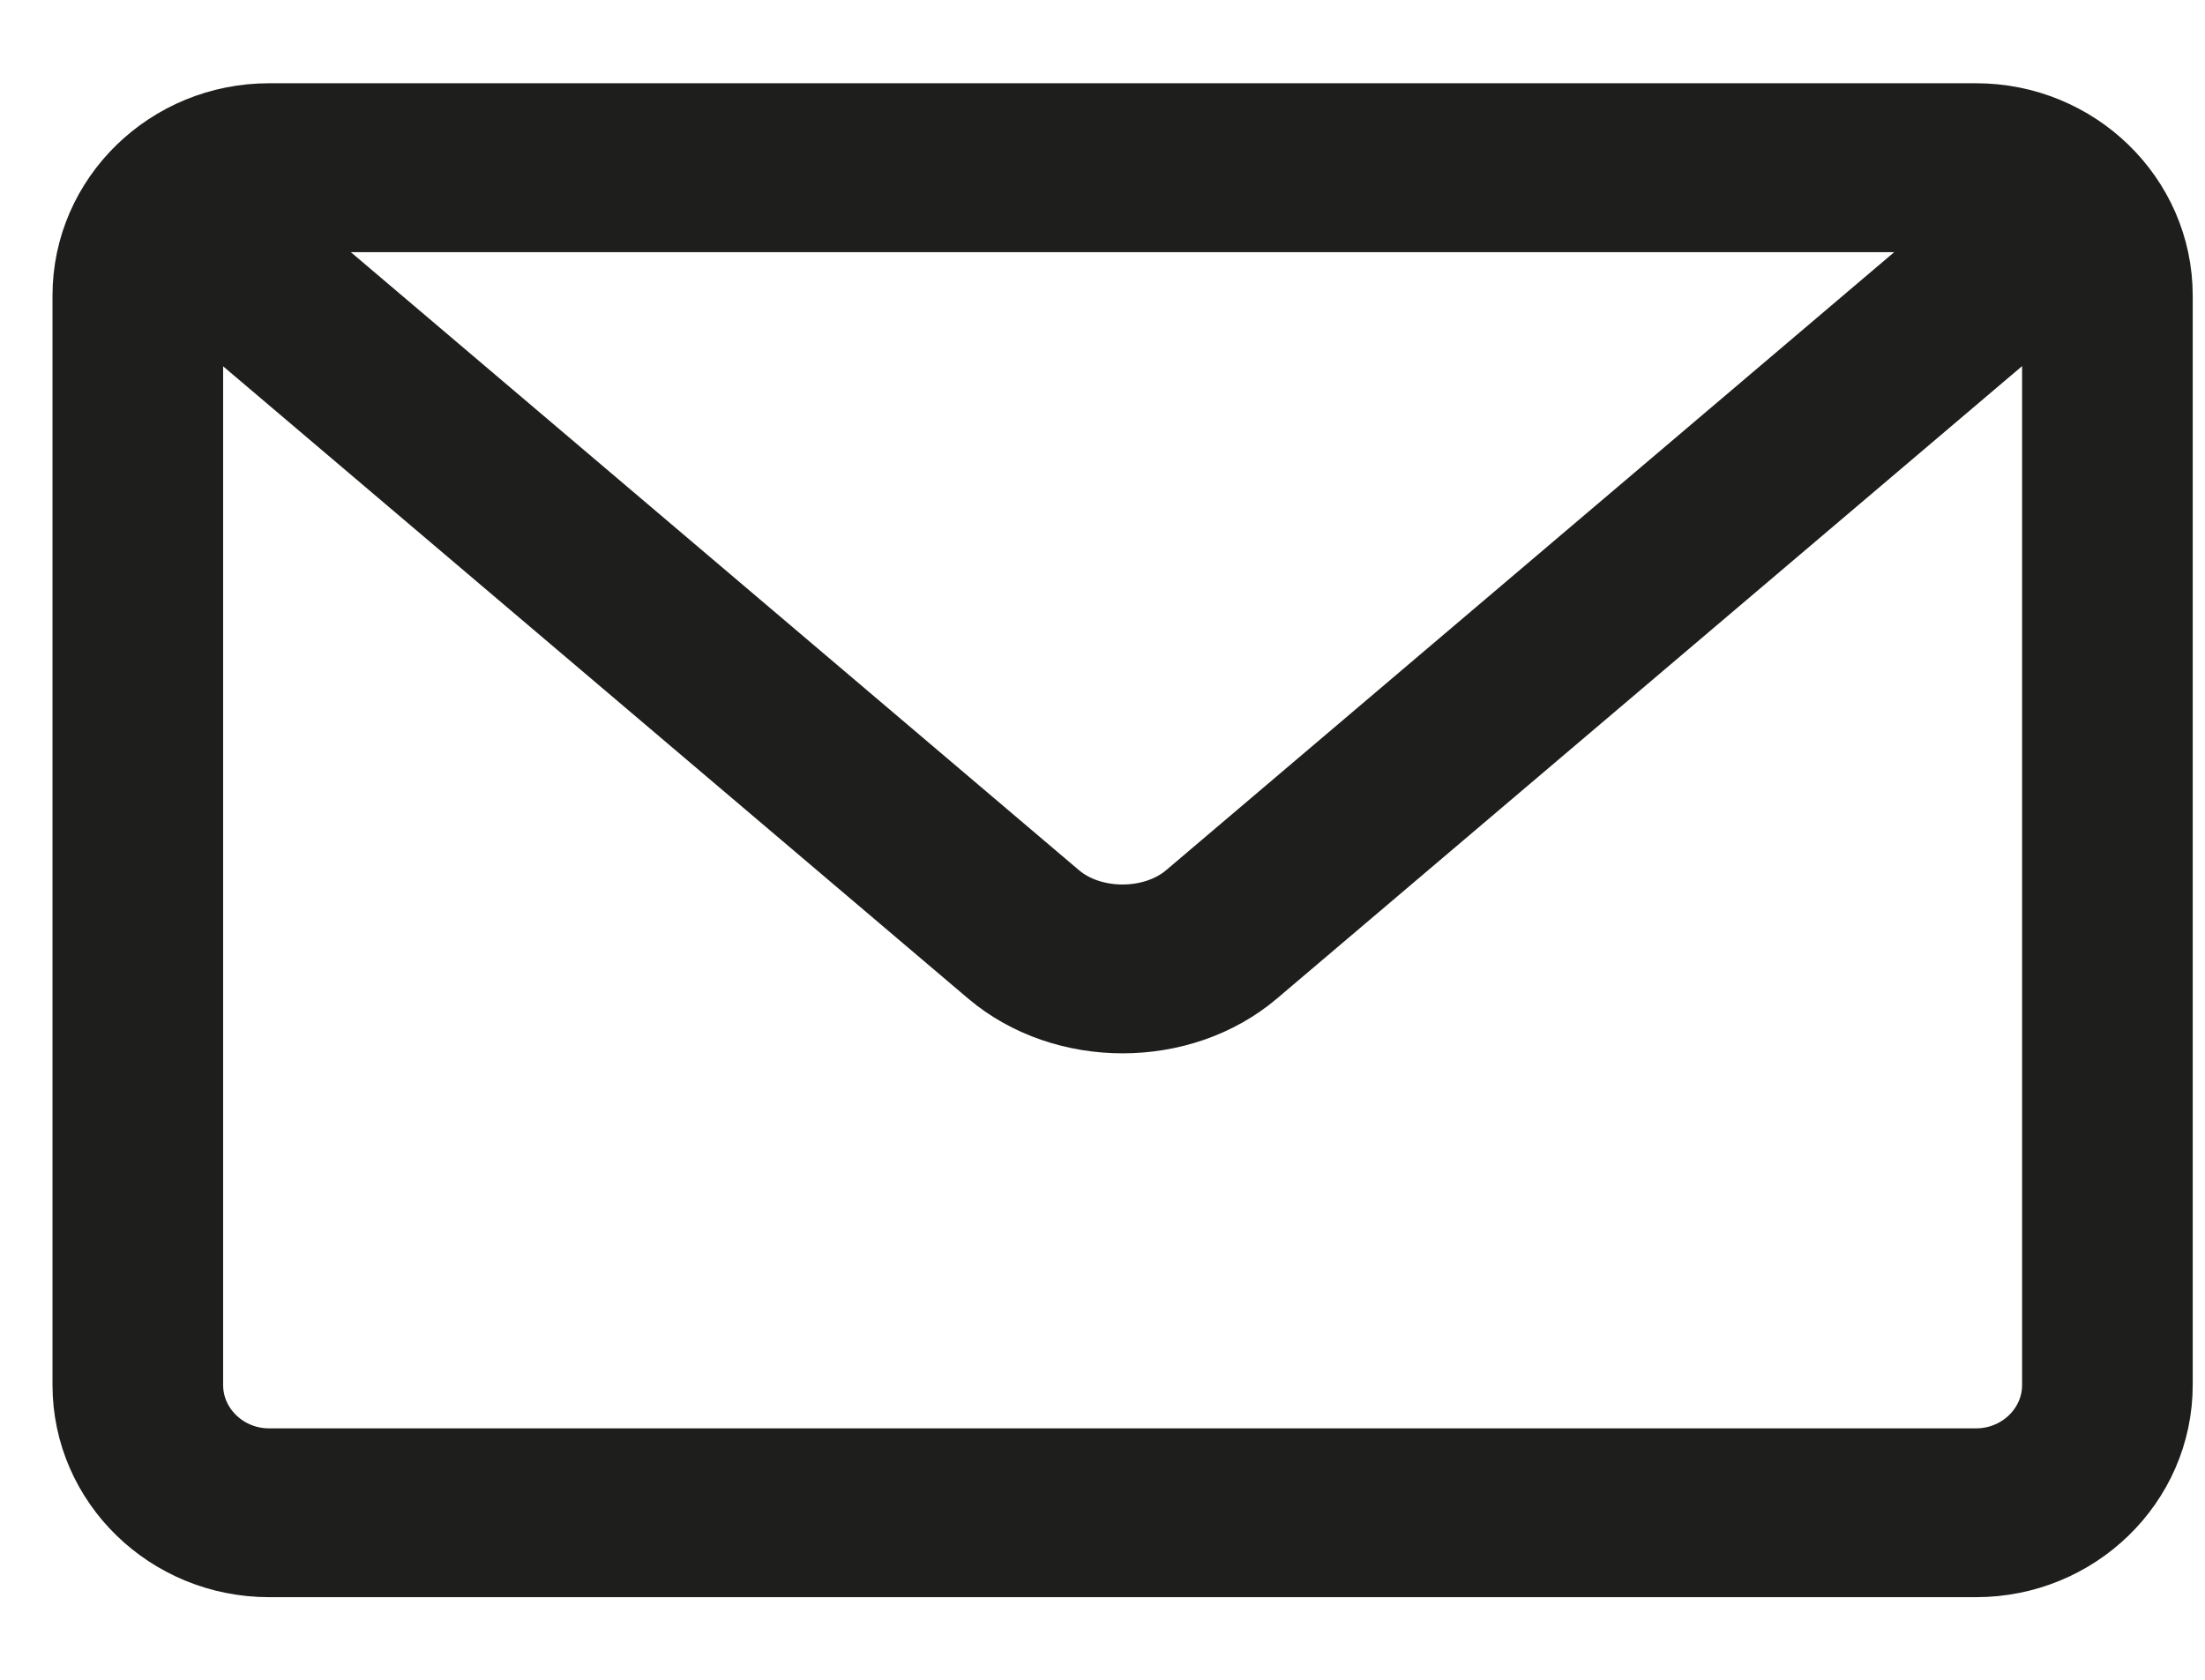
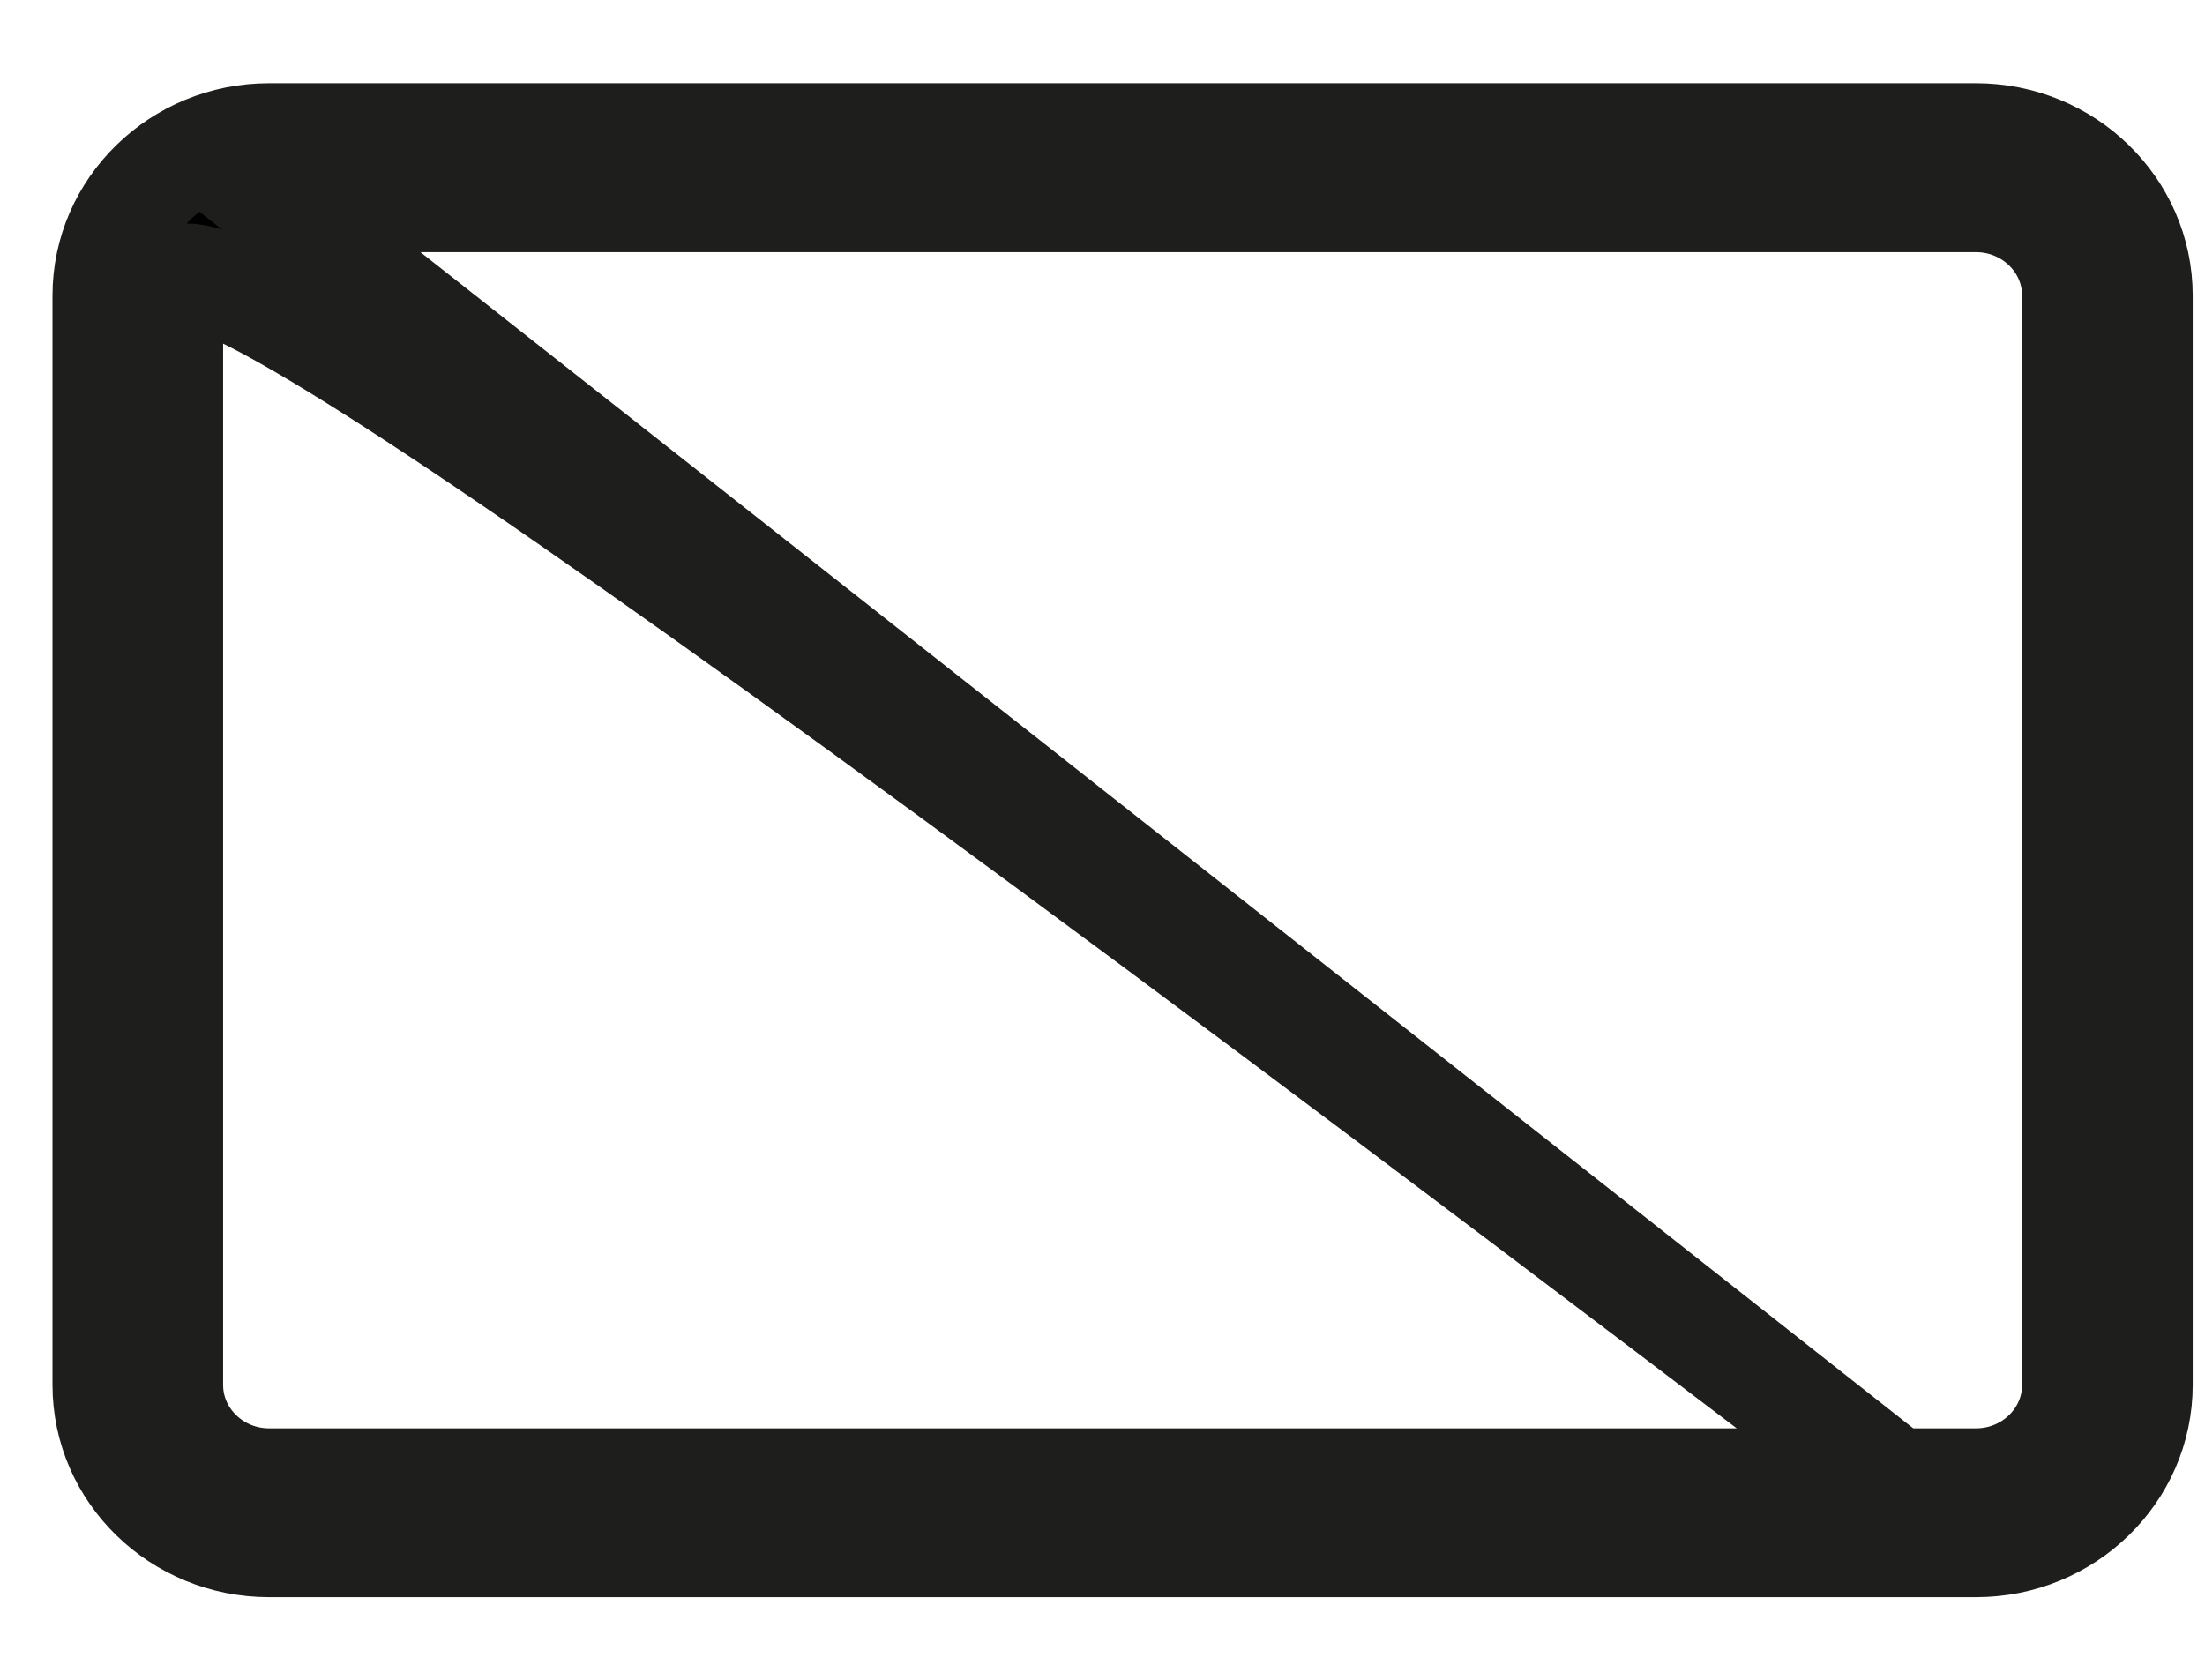
<svg xmlns="http://www.w3.org/2000/svg" width="21px" height="16px" viewBox="0 0 21 16" version="1.1">
  <title>mail (12)</title>
  <desc>Created with Sketch.</desc>
  <g id="Page-1" stroke="none" stroke-width="1" fill="none" fill-rule="evenodd">
    <g id="Contact-Page" transform="translate(-885, -469)" fill="#000000" fill-rule="nonzero" stroke="#1E1E1C">
      <g id="mail-(12)" transform="translate(886, 470)">
-         <path d="M17.82,13.713 L1.562,13.713 C0.701,13.713 0,13.031 0,12.192 L0,1.815 C0,0.976 0.701,0.293 1.562,0.293 L17.82,0.293 C18.681,0.293 19.383,0.976 19.383,1.815 L19.383,12.192 C19.383,13.031 18.681,13.713 17.82,13.713 Z M1.562,0.902 C1.046,0.902 0.625,1.312 0.625,1.815 L0.625,12.192 C0.625,12.695 1.046,13.105 1.562,13.105 L17.82,13.105 C18.337,13.105 18.758,12.695 18.758,12.192 L18.758,1.815 C18.758,1.312 18.337,0.902 17.82,0.902 L1.562,0.902 Z" id="Shape" />
-         <path d="M9.691,8.533 C9.276,8.533 8.86,8.398 8.544,8.13 L0.557,1.351 C0.427,1.24 0.413,1.048 0.527,0.922 C0.641,0.794 0.838,0.782 0.968,0.892 L8.954,7.671 C9.354,8.01 10.029,8.009 10.428,7.671 L18.413,0.892 C18.542,0.781 18.739,0.794 18.854,0.922 C18.968,1.049 18.954,1.241 18.824,1.351 L10.839,8.129 C10.523,8.398 10.107,8.533 9.691,8.533 Z" id="Shape" />
+         <path d="M17.82,13.713 L1.562,13.713 C0.701,13.713 0,13.031 0,12.192 L0,1.815 C0,0.976 0.701,0.293 1.562,0.293 L17.82,0.293 C18.681,0.293 19.383,0.976 19.383,1.815 L19.383,12.192 C19.383,13.031 18.681,13.713 17.82,13.713 Z C1.046,0.902 0.625,1.312 0.625,1.815 L0.625,12.192 C0.625,12.695 1.046,13.105 1.562,13.105 L17.82,13.105 C18.337,13.105 18.758,12.695 18.758,12.192 L18.758,1.815 C18.758,1.312 18.337,0.902 17.82,0.902 L1.562,0.902 Z" id="Shape" />
      </g>
    </g>
  </g>
</svg>